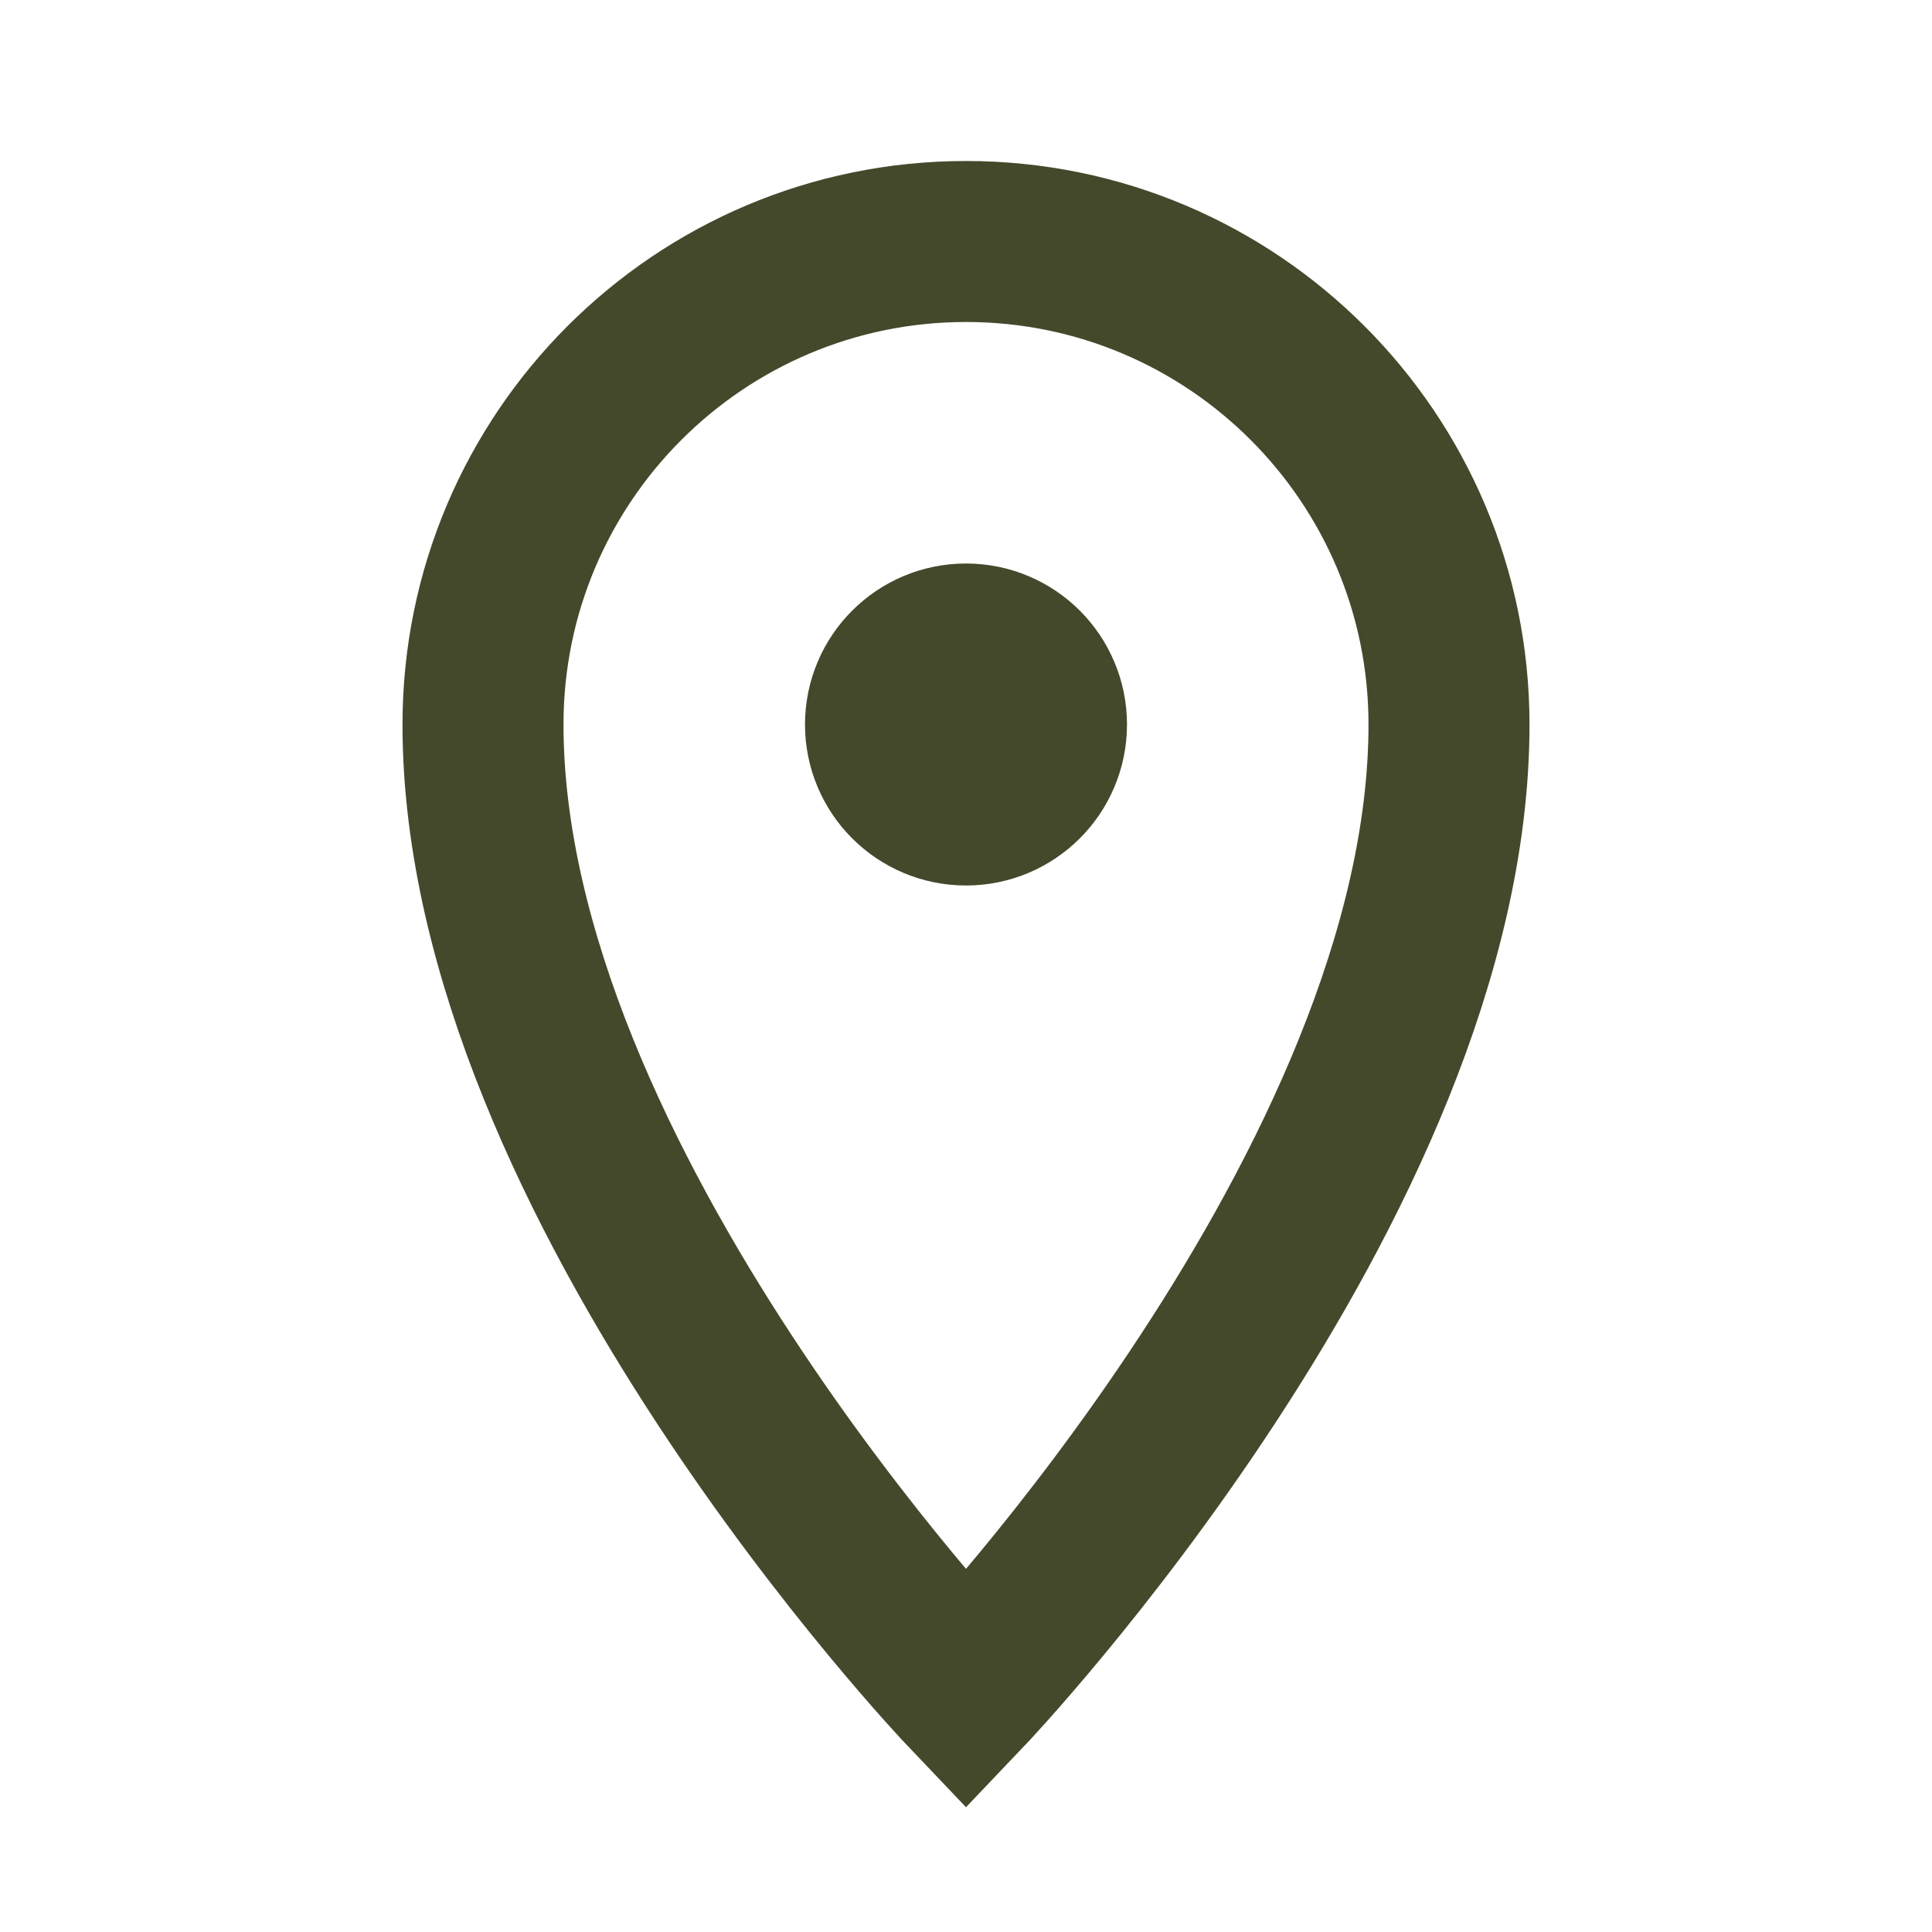
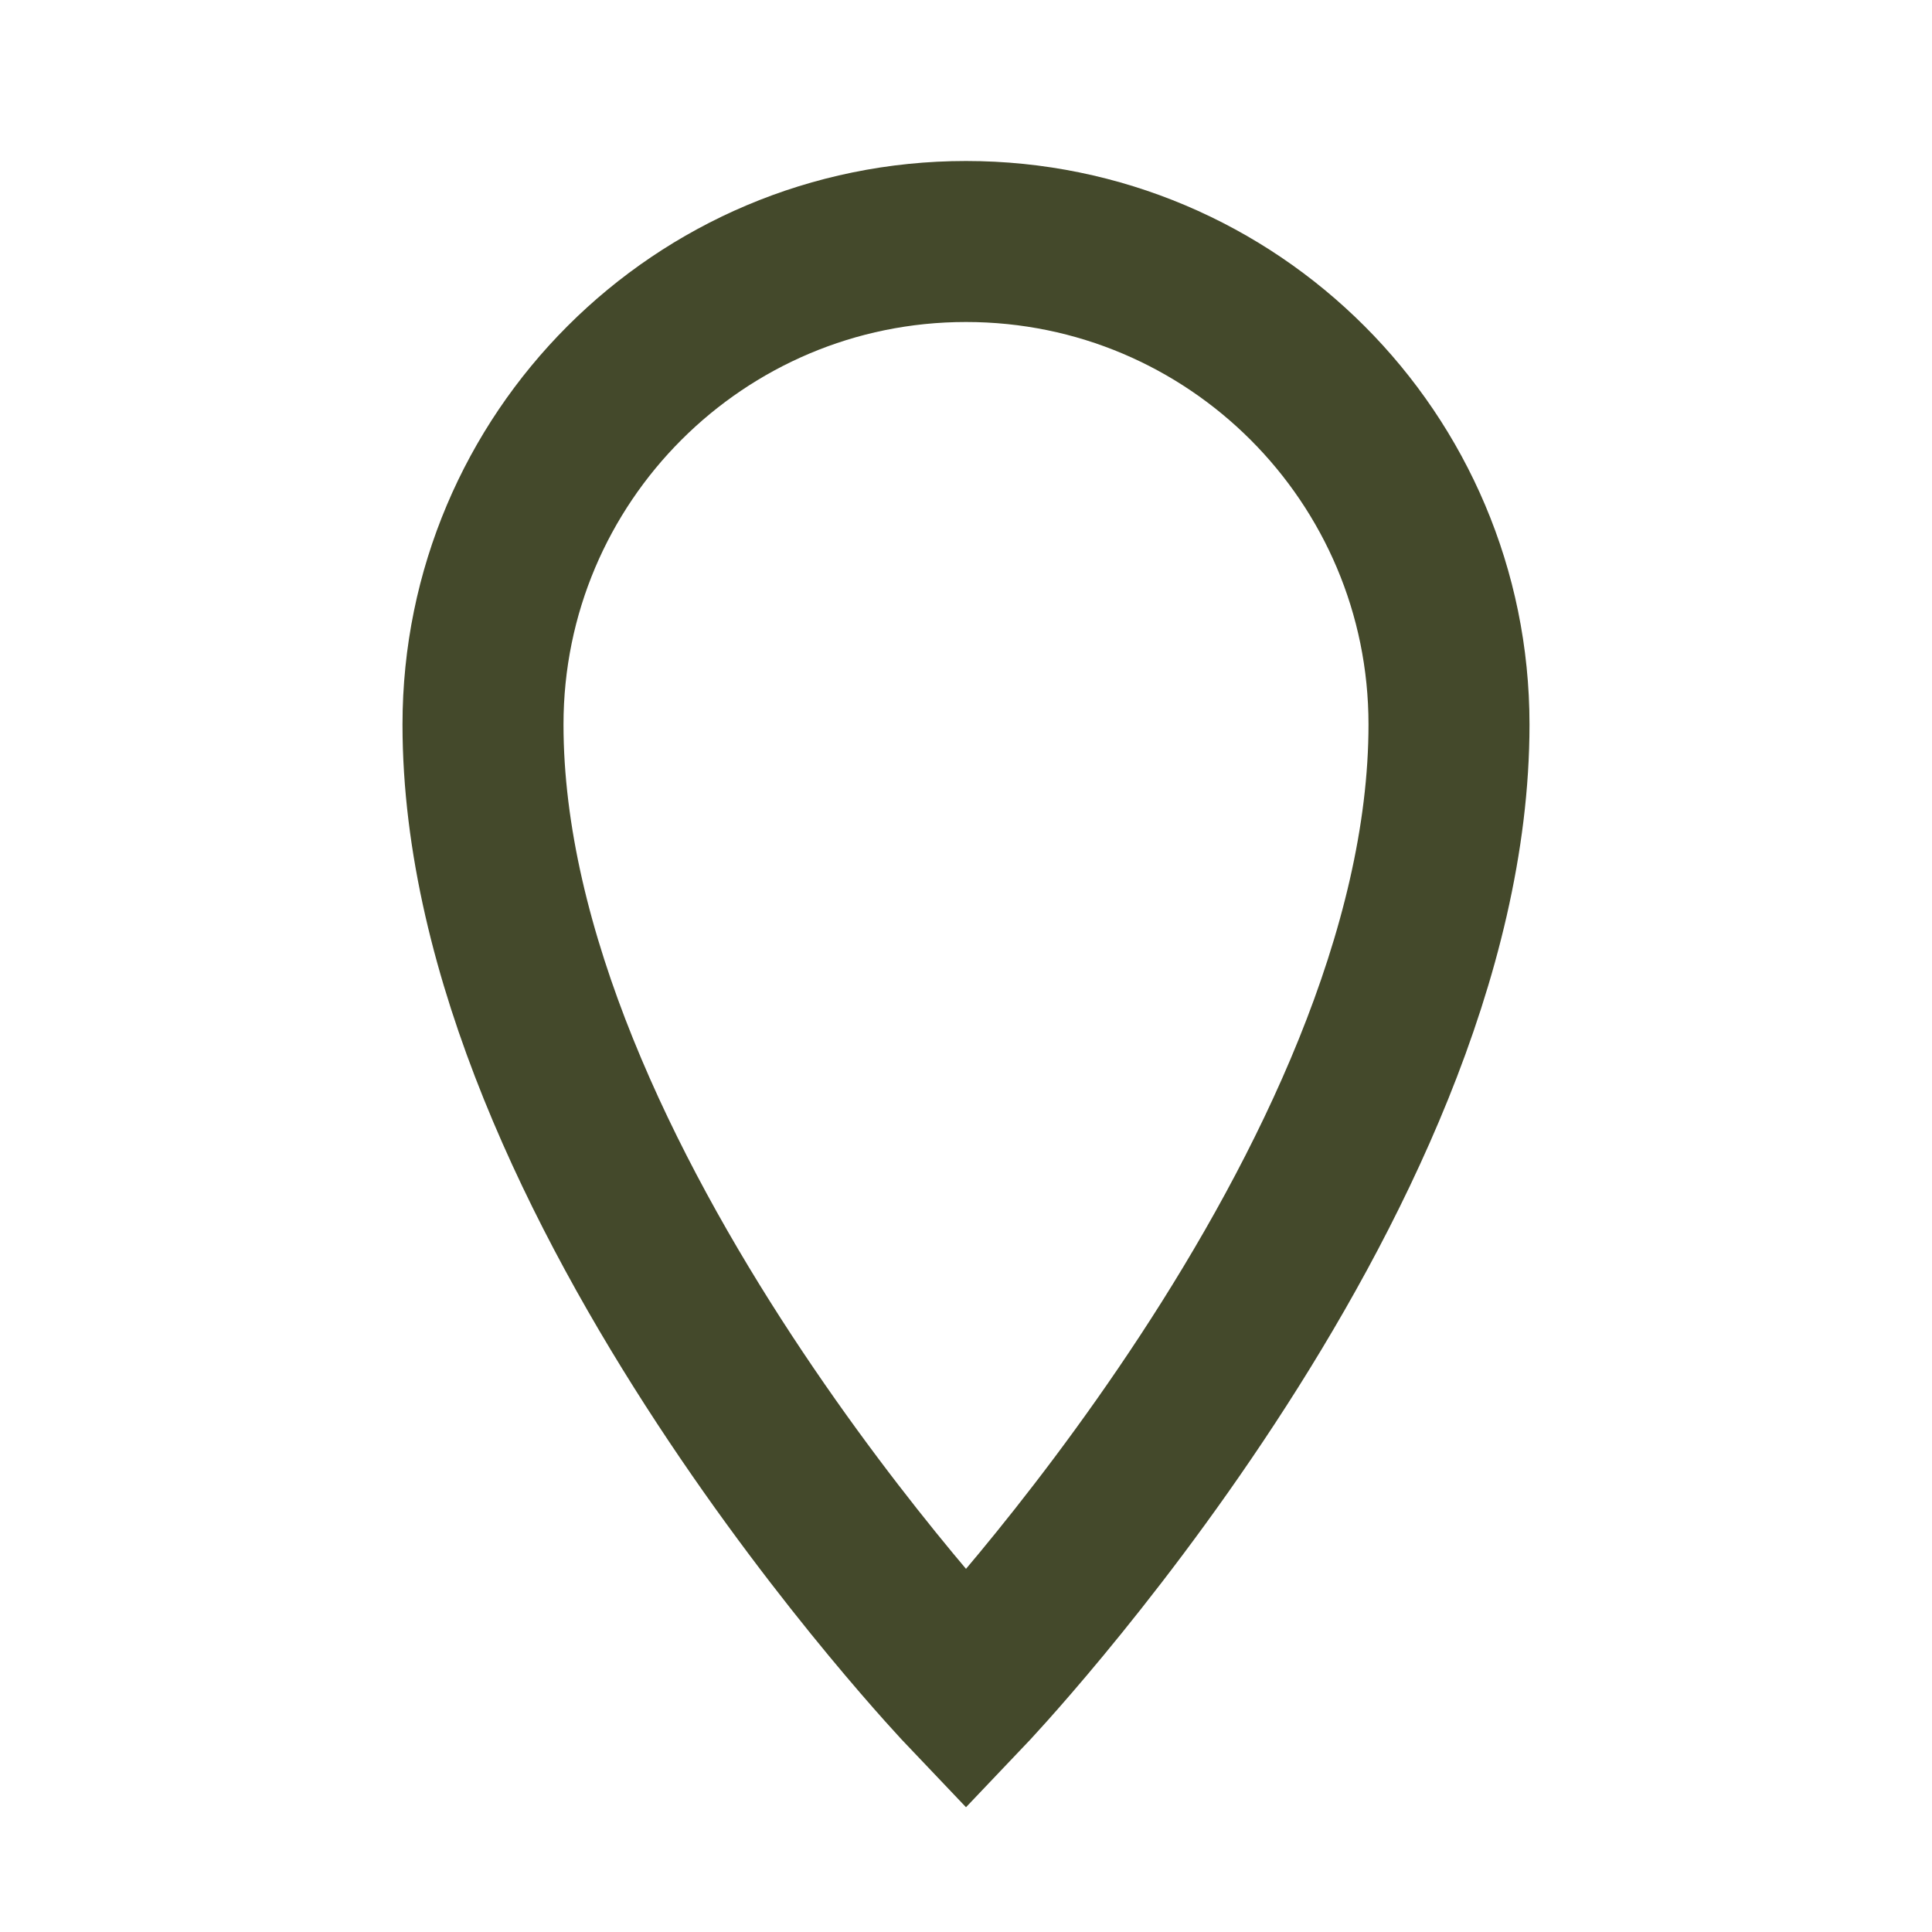
<svg xmlns="http://www.w3.org/2000/svg" width="360" height="360" viewBox="0 0 360 360" fill="none">
  <path fill-rule="evenodd" clip-rule="evenodd" d="M180 315C180 315 270 220.5 270 135C270 85.294 229.706 45 180 45C130.294 45 90 85.294 90 135C90 220.5 180 315 180 315Z" stroke="#44492B" stroke-width="30" />
-   <path fill-rule="evenodd" clip-rule="evenodd" d="M180 150C188.284 150 195 143.284 195 135C195 126.716 188.284 120 180 120C171.716 120 165 126.716 165 135C165 143.284 171.716 150 180 150Z" stroke="#44492B" stroke-width="30" />
</svg>